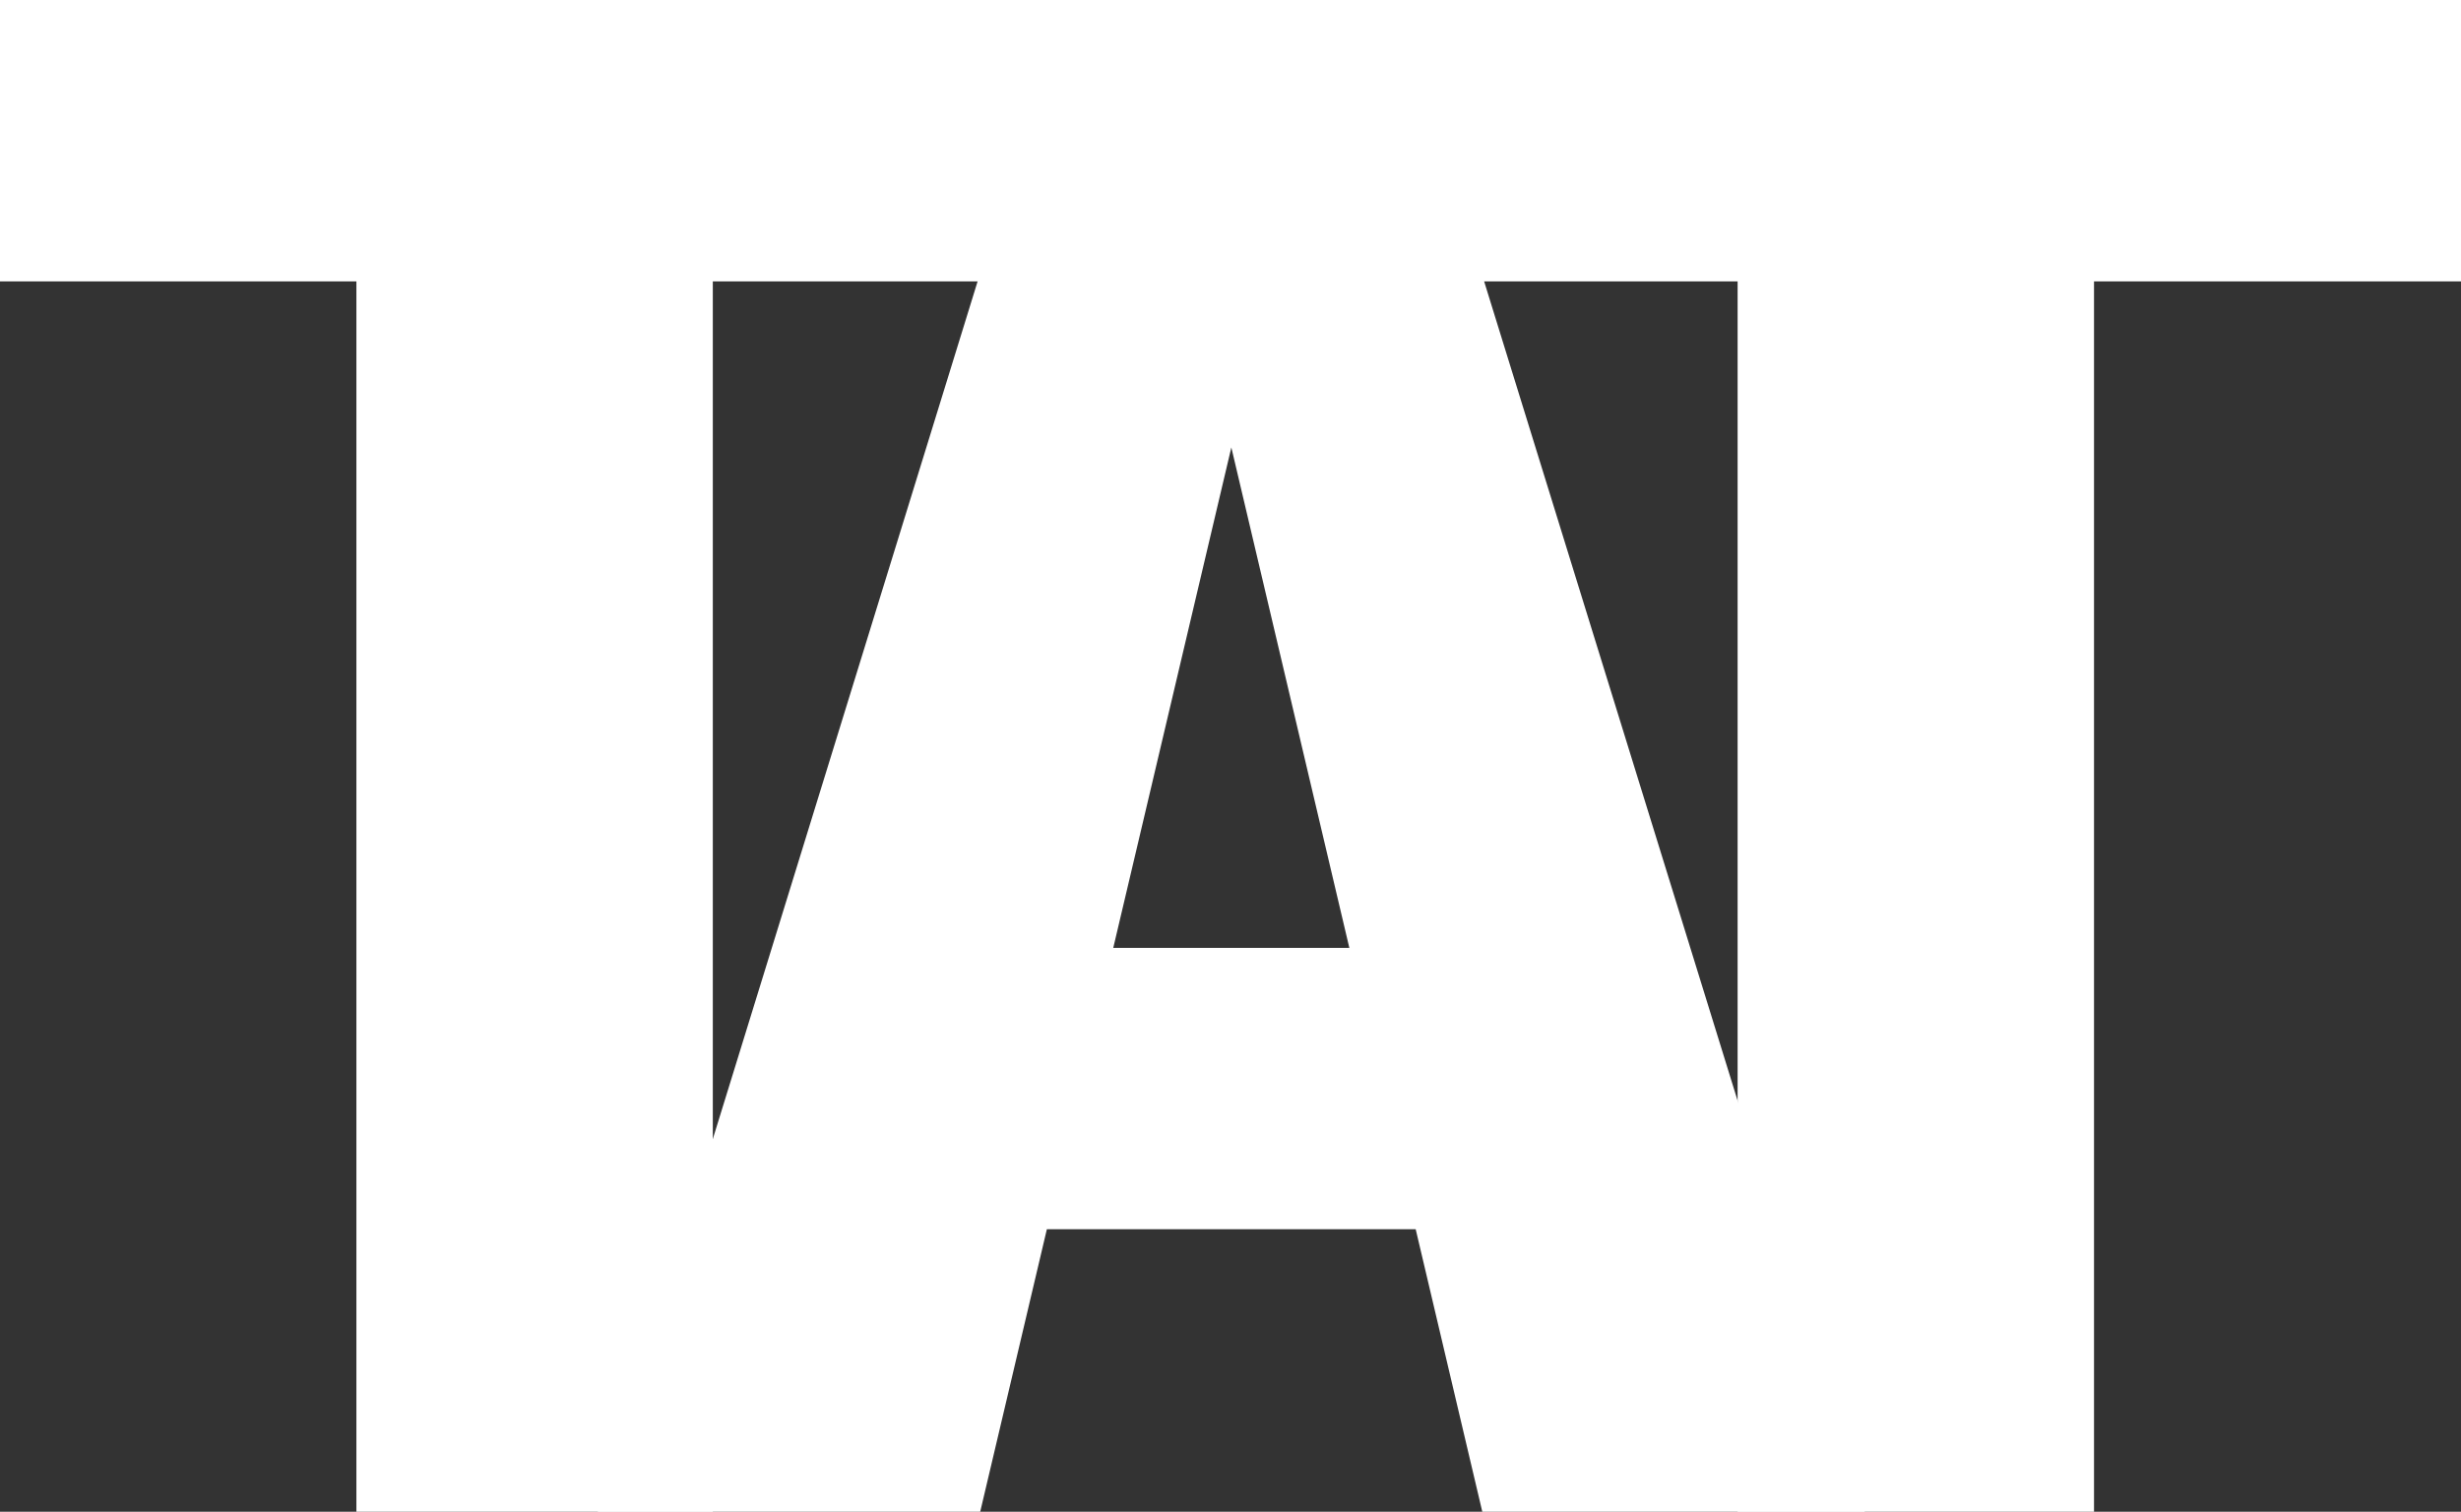
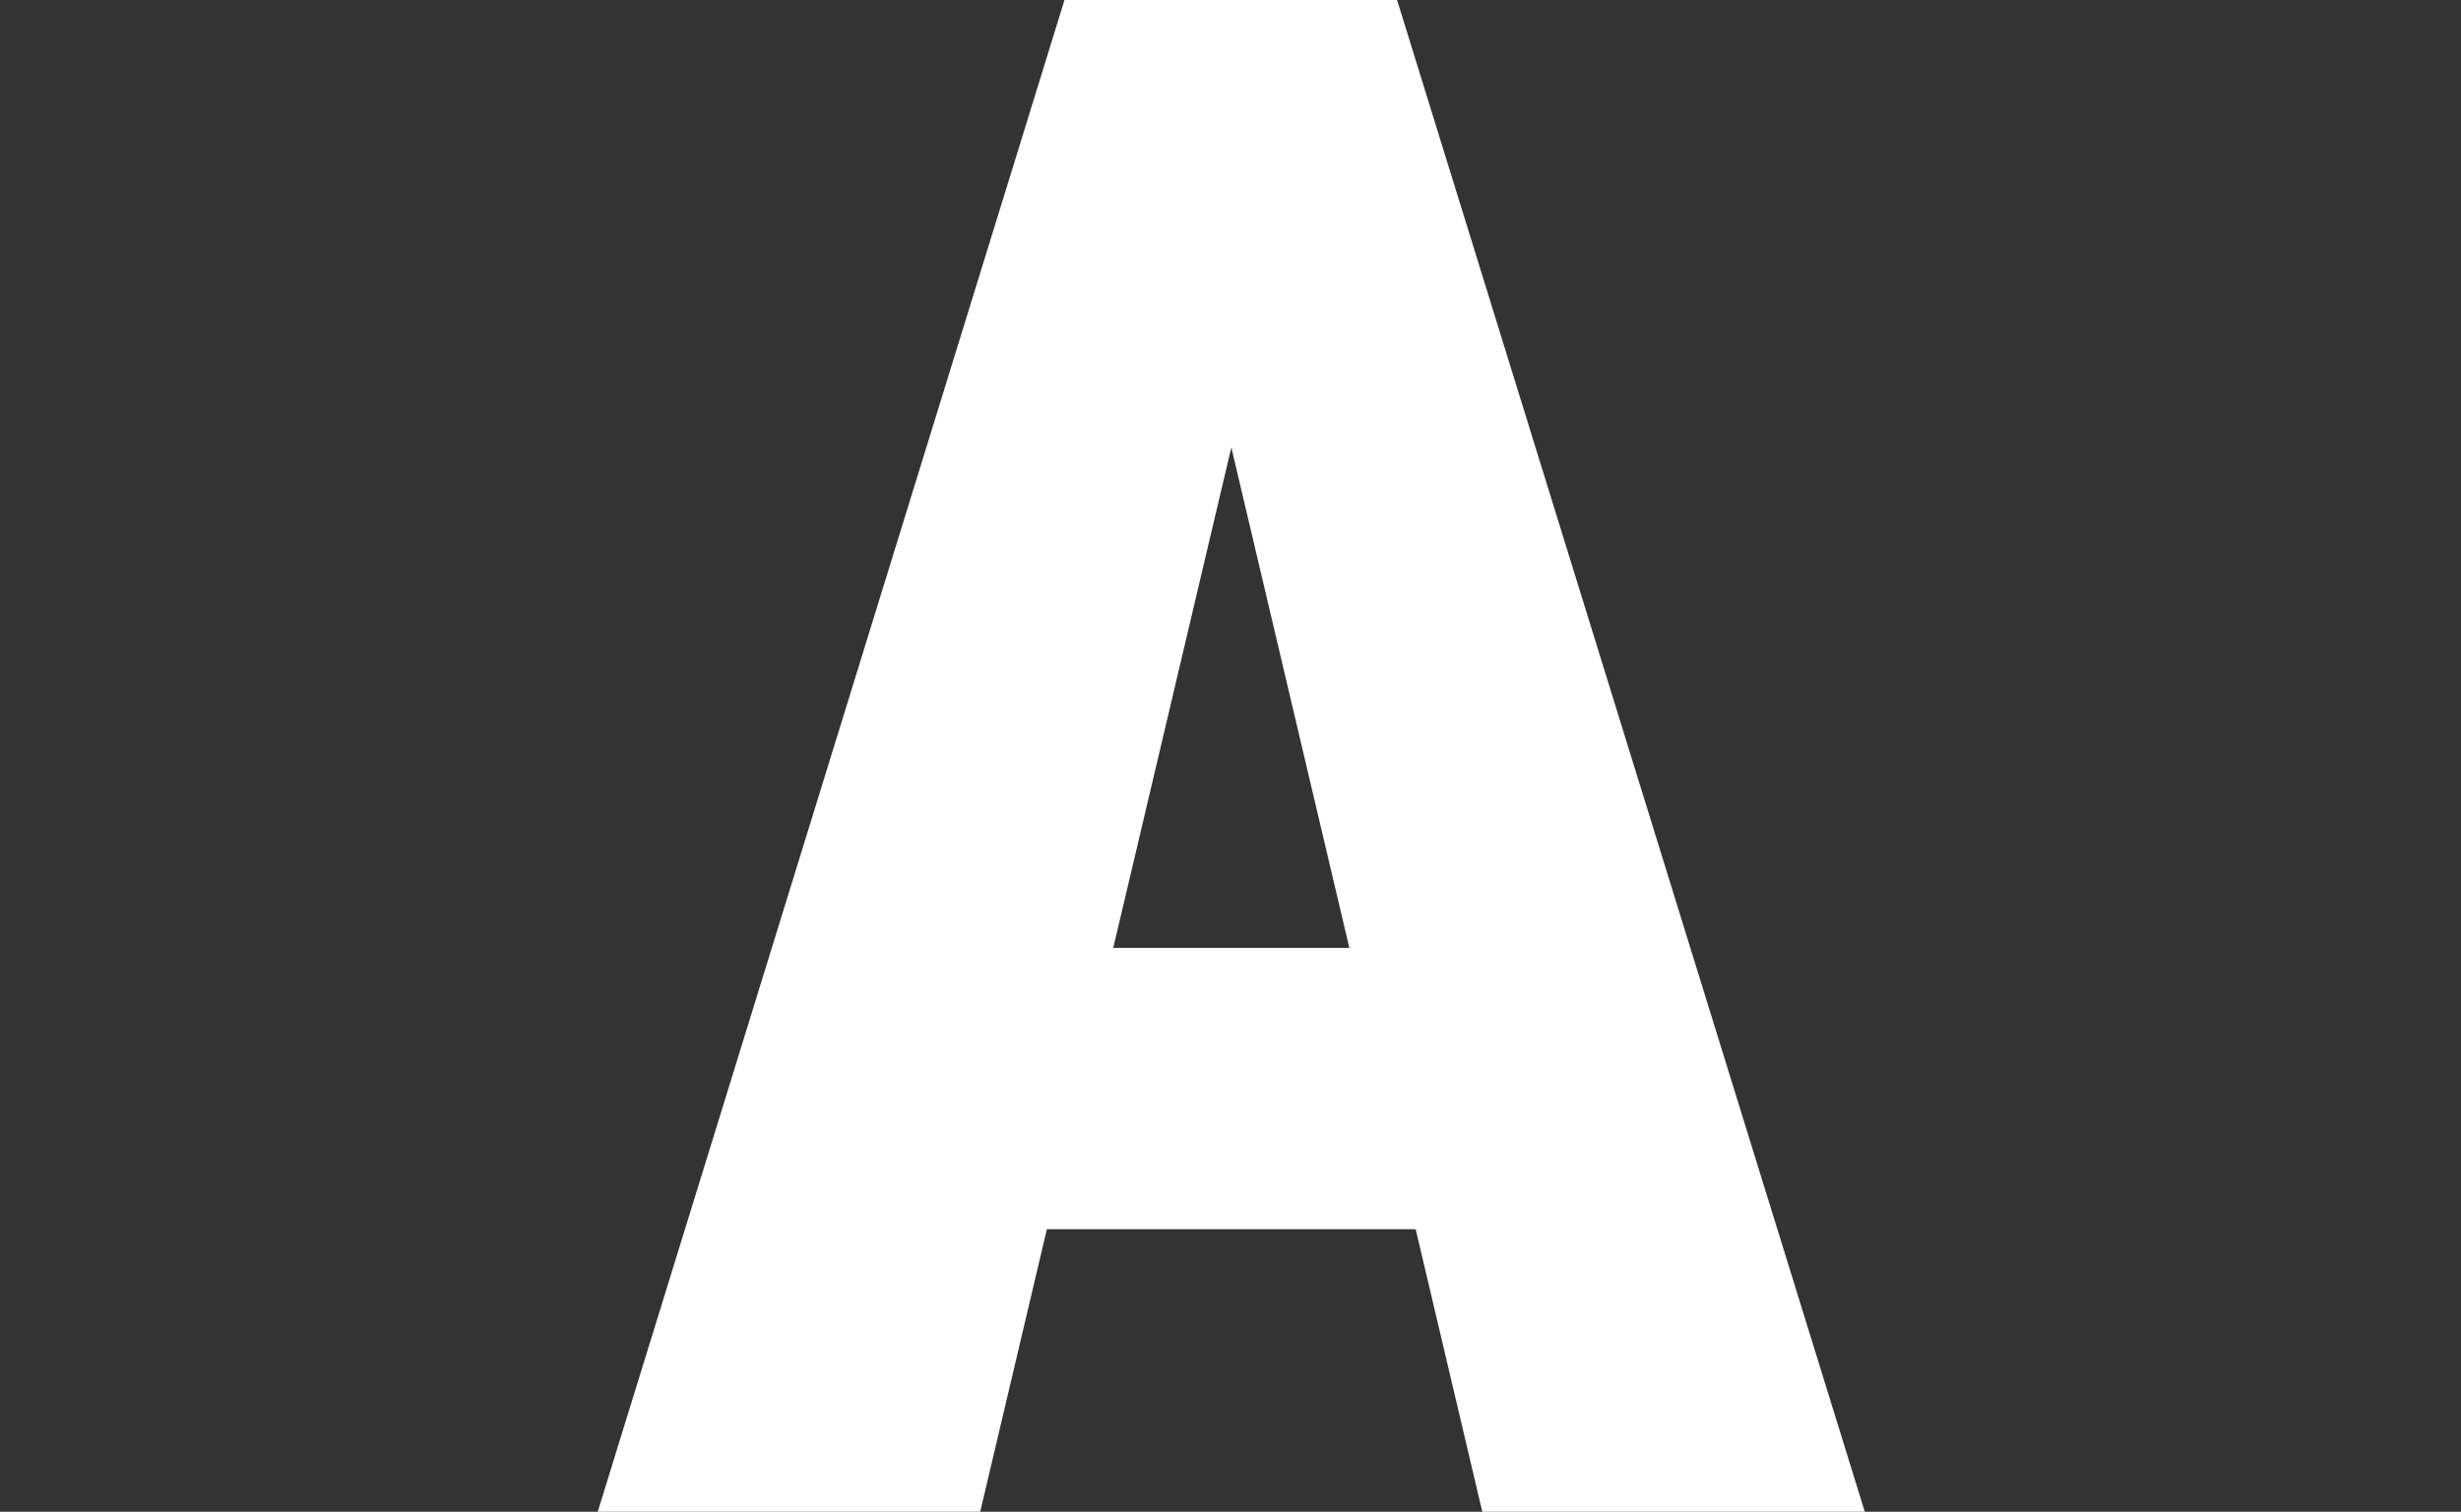
<svg xmlns="http://www.w3.org/2000/svg" id="Ebene_2" data-name="Ebene 2" viewBox="0 0 130.23 80">
  <rect x="0" y="0" width="130.23" height="80" fill="#333333" stroke="none" />
  <defs>
    <style>
      .cls-1 {
        fill: #fff;
        stroke-width: 0px;
      }
    </style>
  </defs>
  <g id="Ebene_2-2" data-name="Ebene 2">
    <g id="Gruppe_42" data-name="Gruppe 42">
      <g id="Gruppe_36" data-name="Gruppe 36">
        <path id="Pfad_8974" data-name="Pfad 8974" class="cls-1" d="M66.78,16.81l-14.91,63.19h-20.24L56.33,0h12.65l-2.2,16.81ZM78.44,80l-14.9-63.19L61.06,0h12.87l24.75,80h-20.24ZM79.05,50.16v14.89h-34.7v-14.89h34.7Z" />
      </g>
      <g id="Gruppe_35" data-name="Gruppe 35">
-         <path id="Pfad_8975" data-name="Pfad 8975" class="cls-1" d="M37.72,0v80h-18.86V0h18.86ZM57.14,0v14.89H0V0h57.14Z" />
-       </g>
+         </g>
      <g id="Gruppe_37" data-name="Gruppe 37">
-         <path id="Pfad_8975-2" data-name="Pfad 8975-2" class="cls-1" d="M110.81,0v80h-18.86V0h18.86ZM130.23,0v14.89h-57.14V0h57.14Z" />
-       </g>
+         </g>
    </g>
  </g>
</svg>